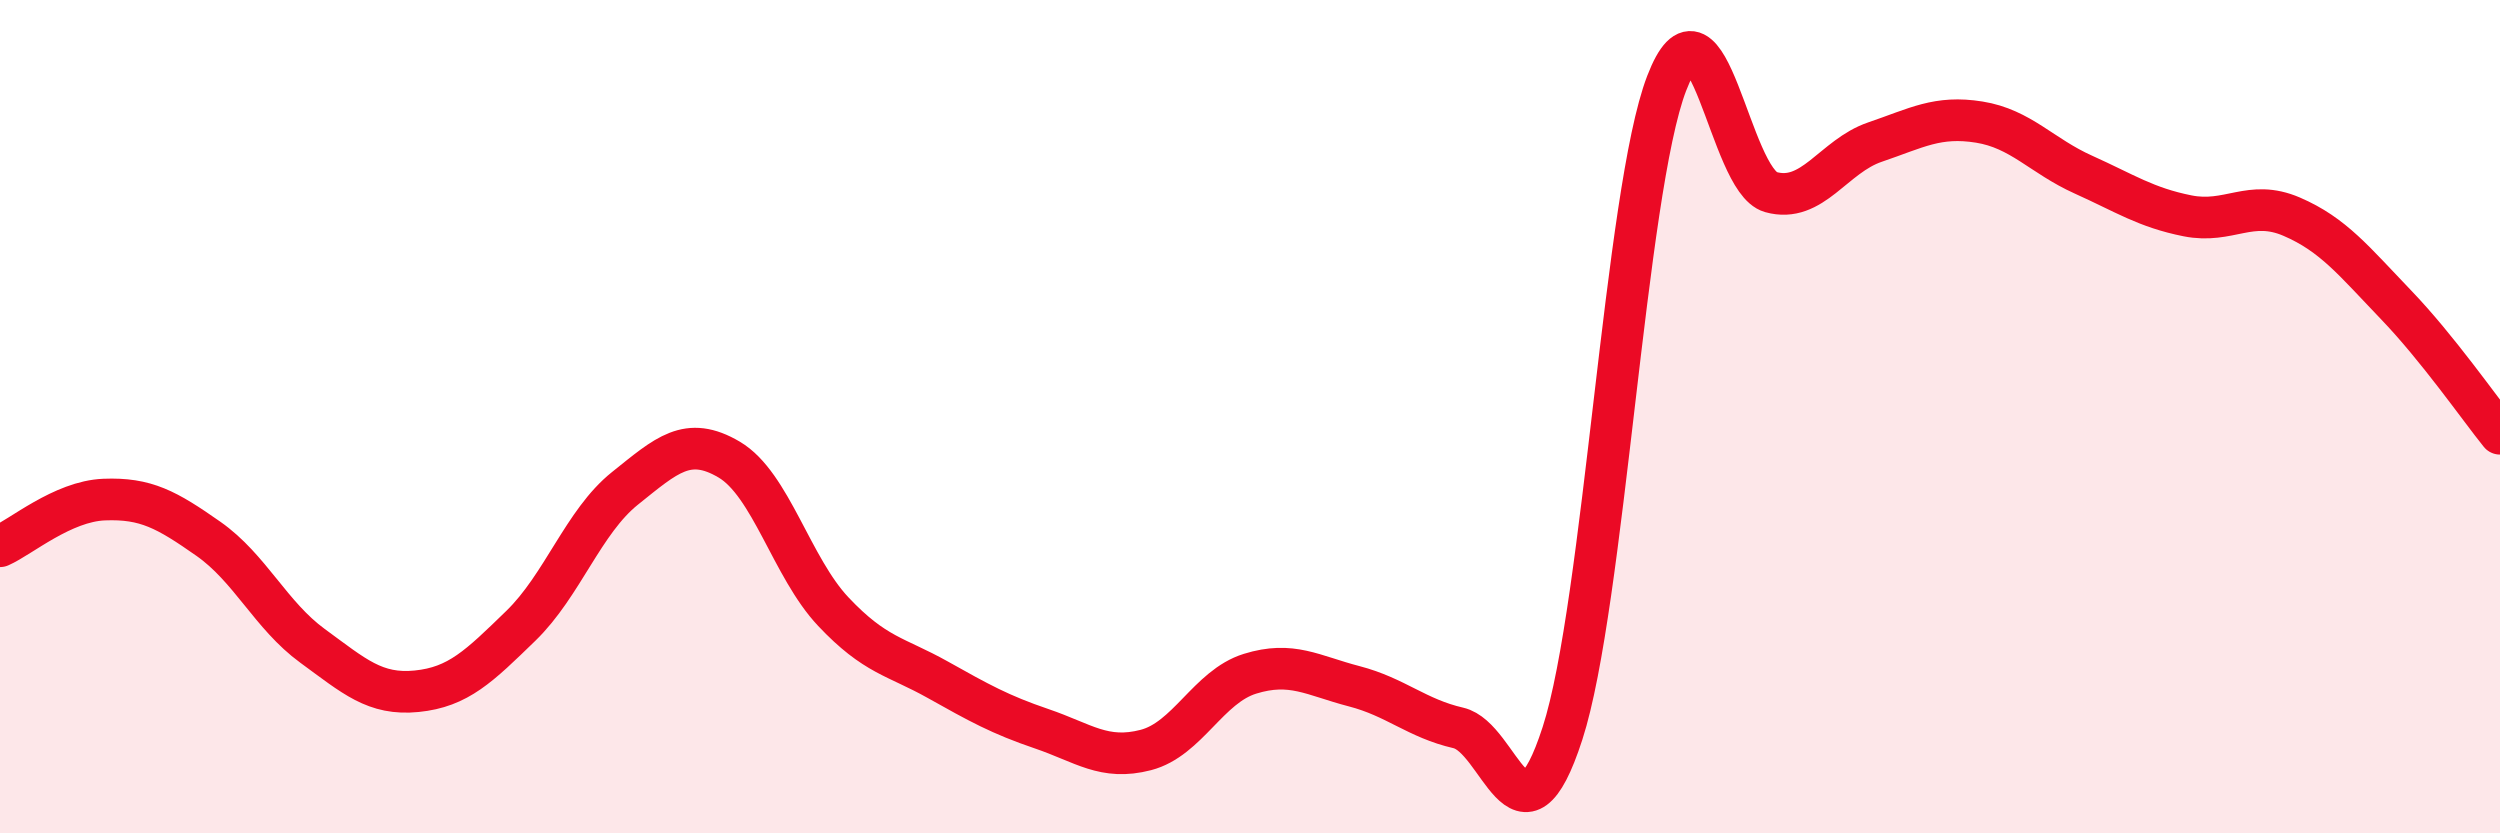
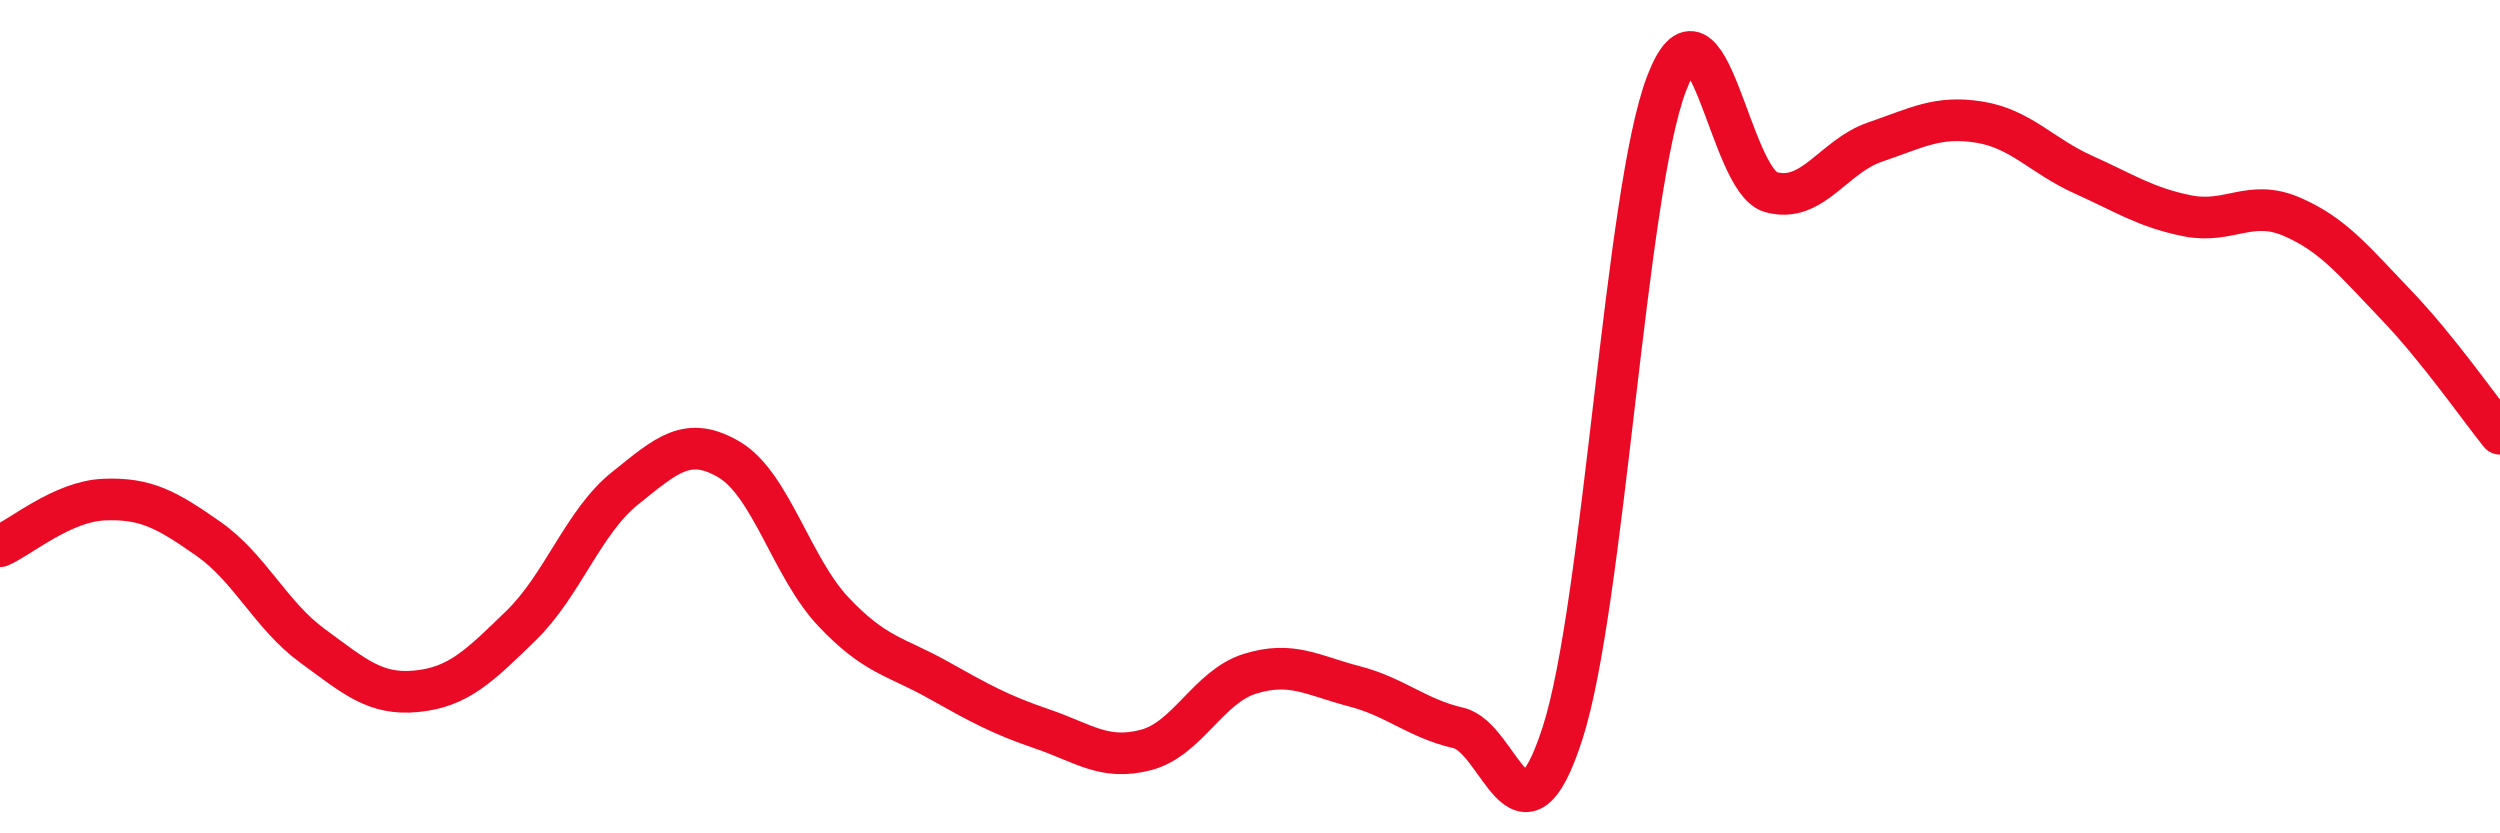
<svg xmlns="http://www.w3.org/2000/svg" width="60" height="20" viewBox="0 0 60 20">
-   <path d="M 0,13.11 C 0.5,12.89 1.5,12.03 2.5,11.99 C 3.5,11.95 4,12.23 5,12.93 C 6,13.63 6.5,14.77 7.5,15.5 C 8.5,16.23 9,16.69 10,16.59 C 11,16.49 11.5,15.99 12.5,15.02 C 13.5,14.05 14,12.52 15,11.72 C 16,10.92 16.5,10.44 17.5,11.03 C 18.5,11.62 19,13.62 20,14.68 C 21,15.74 21.5,15.75 22.5,16.31 C 23.5,16.87 24,17.15 25,17.49 C 26,17.83 26.5,18.26 27.5,18 C 28.5,17.74 29,16.48 30,16.17 C 31,15.86 31.5,16.21 32.5,16.47 C 33.5,16.73 34,17.24 35,17.47 C 36,17.7 36.5,20.69 37.5,17.6 C 38.5,14.51 39,4.6 40,2 C 41,-0.6 41.5,4.33 42.5,4.61 C 43.5,4.89 44,3.75 45,3.41 C 46,3.07 46.5,2.77 47.5,2.93 C 48.5,3.09 49,3.74 50,4.19 C 51,4.64 51.5,4.98 52.5,5.18 C 53.5,5.38 54,4.77 55,5.2 C 56,5.63 56.5,6.27 57.5,7.31 C 58.5,8.35 59.5,9.79 60,10.41L60 20L0 20Z" fill="#EB0A25" opacity="0.1" stroke-linecap="round" stroke-linejoin="round" />
  <path d="M 0,13.11 C 0.5,12.89 1.5,12.03 2.5,11.99 C 3.5,11.95 4,12.23 5,12.93 C 6,13.63 6.5,14.77 7.5,15.5 C 8.5,16.23 9,16.69 10,16.59 C 11,16.49 11.5,15.99 12.5,15.02 C 13.5,14.05 14,12.52 15,11.72 C 16,10.92 16.5,10.44 17.5,11.03 C 18.5,11.62 19,13.62 20,14.68 C 21,15.74 21.5,15.75 22.5,16.31 C 23.5,16.87 24,17.15 25,17.49 C 26,17.83 26.5,18.26 27.5,18 C 28.5,17.74 29,16.48 30,16.17 C 31,15.86 31.5,16.21 32.5,16.47 C 33.5,16.73 34,17.24 35,17.47 C 36,17.7 36.5,20.69 37.5,17.6 C 38.5,14.51 39,4.6 40,2 C 41,-0.6 41.5,4.33 42.5,4.61 C 43.5,4.89 44,3.75 45,3.41 C 46,3.07 46.5,2.77 47.5,2.93 C 48.5,3.09 49,3.74 50,4.19 C 51,4.64 51.5,4.98 52.5,5.18 C 53.5,5.38 54,4.77 55,5.2 C 56,5.63 56.5,6.27 57.5,7.31 C 58.5,8.35 59.5,9.79 60,10.41" stroke="#EB0A25" stroke-width="1" fill="none" stroke-linecap="round" stroke-linejoin="round" />
</svg>